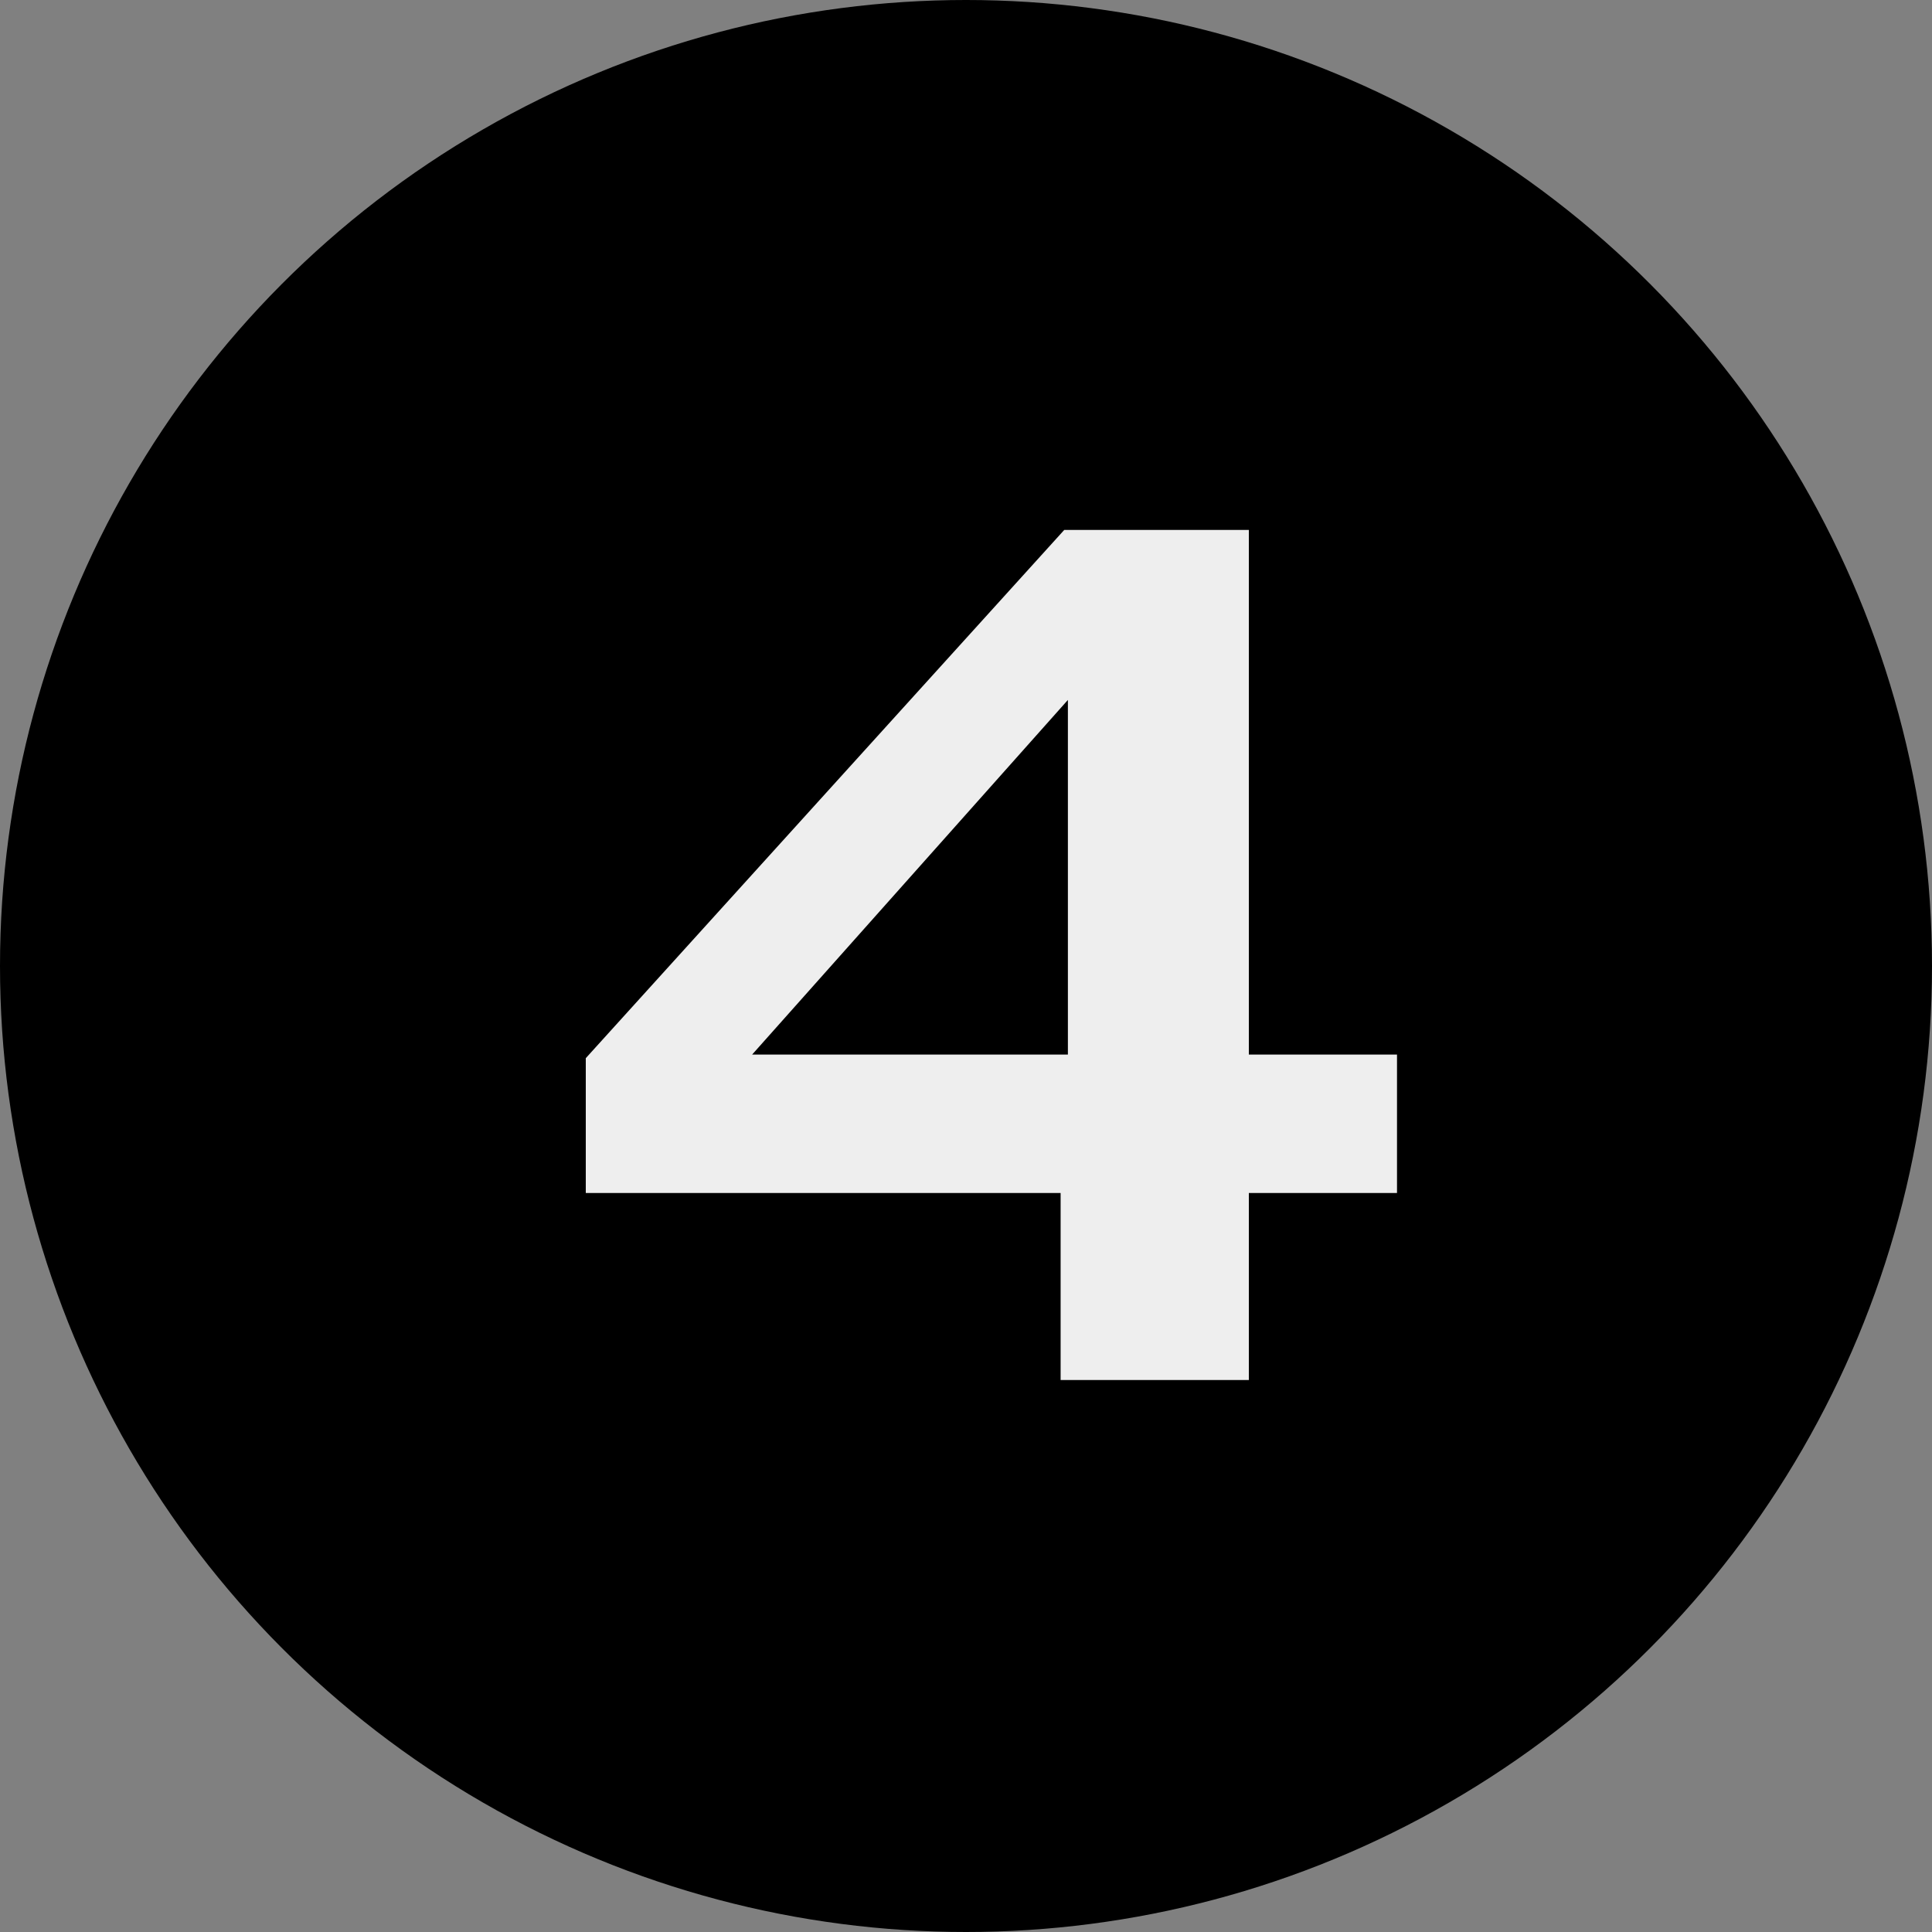
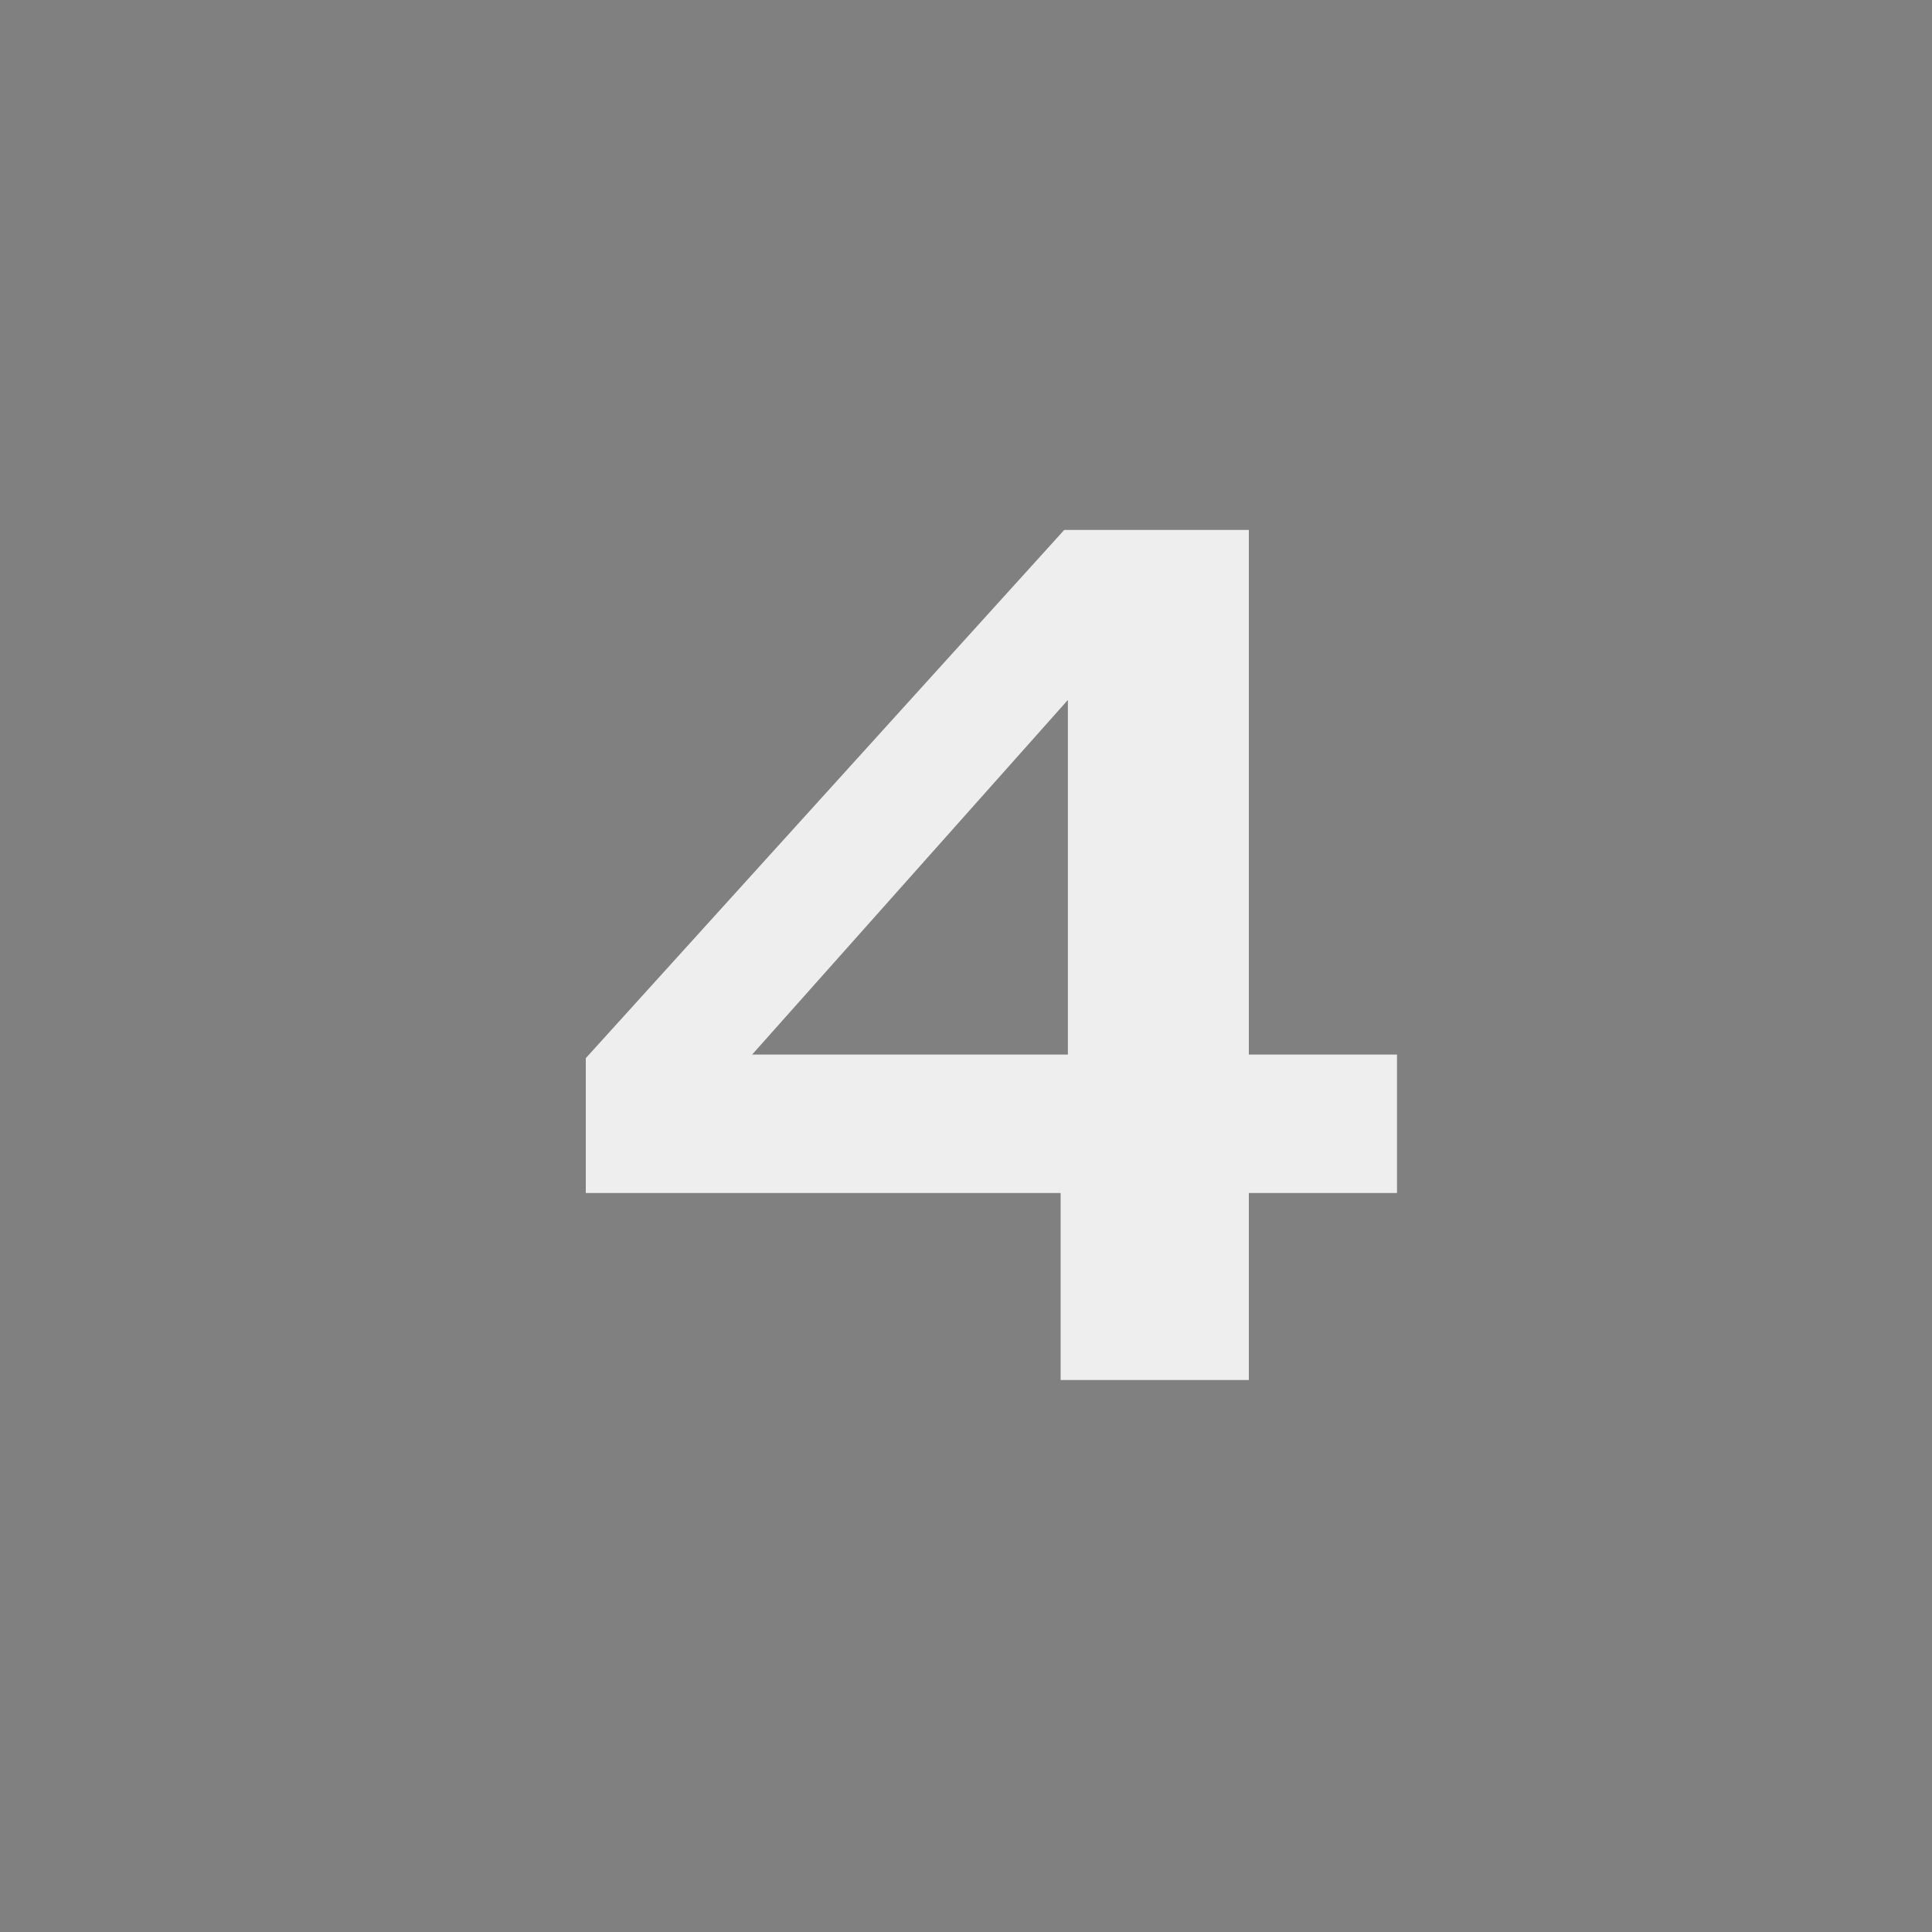
<svg xmlns="http://www.w3.org/2000/svg" width="35" height="35" viewBox="0 0 35 35" fill="none">
  <rect x="0" y="0" width="35" height="35" fill="#808080" stroke="none" />
-   <circle cx="17.5" cy="17.5" r="17.5" fill="black" />
  <path d="M13.626 19.104H19.346V12.68L13.626 19.104ZM19.214 21.612H10.612V19.17L19.28 9.6H22.624V19.104H25.308V21.612H22.624V25H19.214V21.612Z" fill="#EEEEEE" />
</svg>